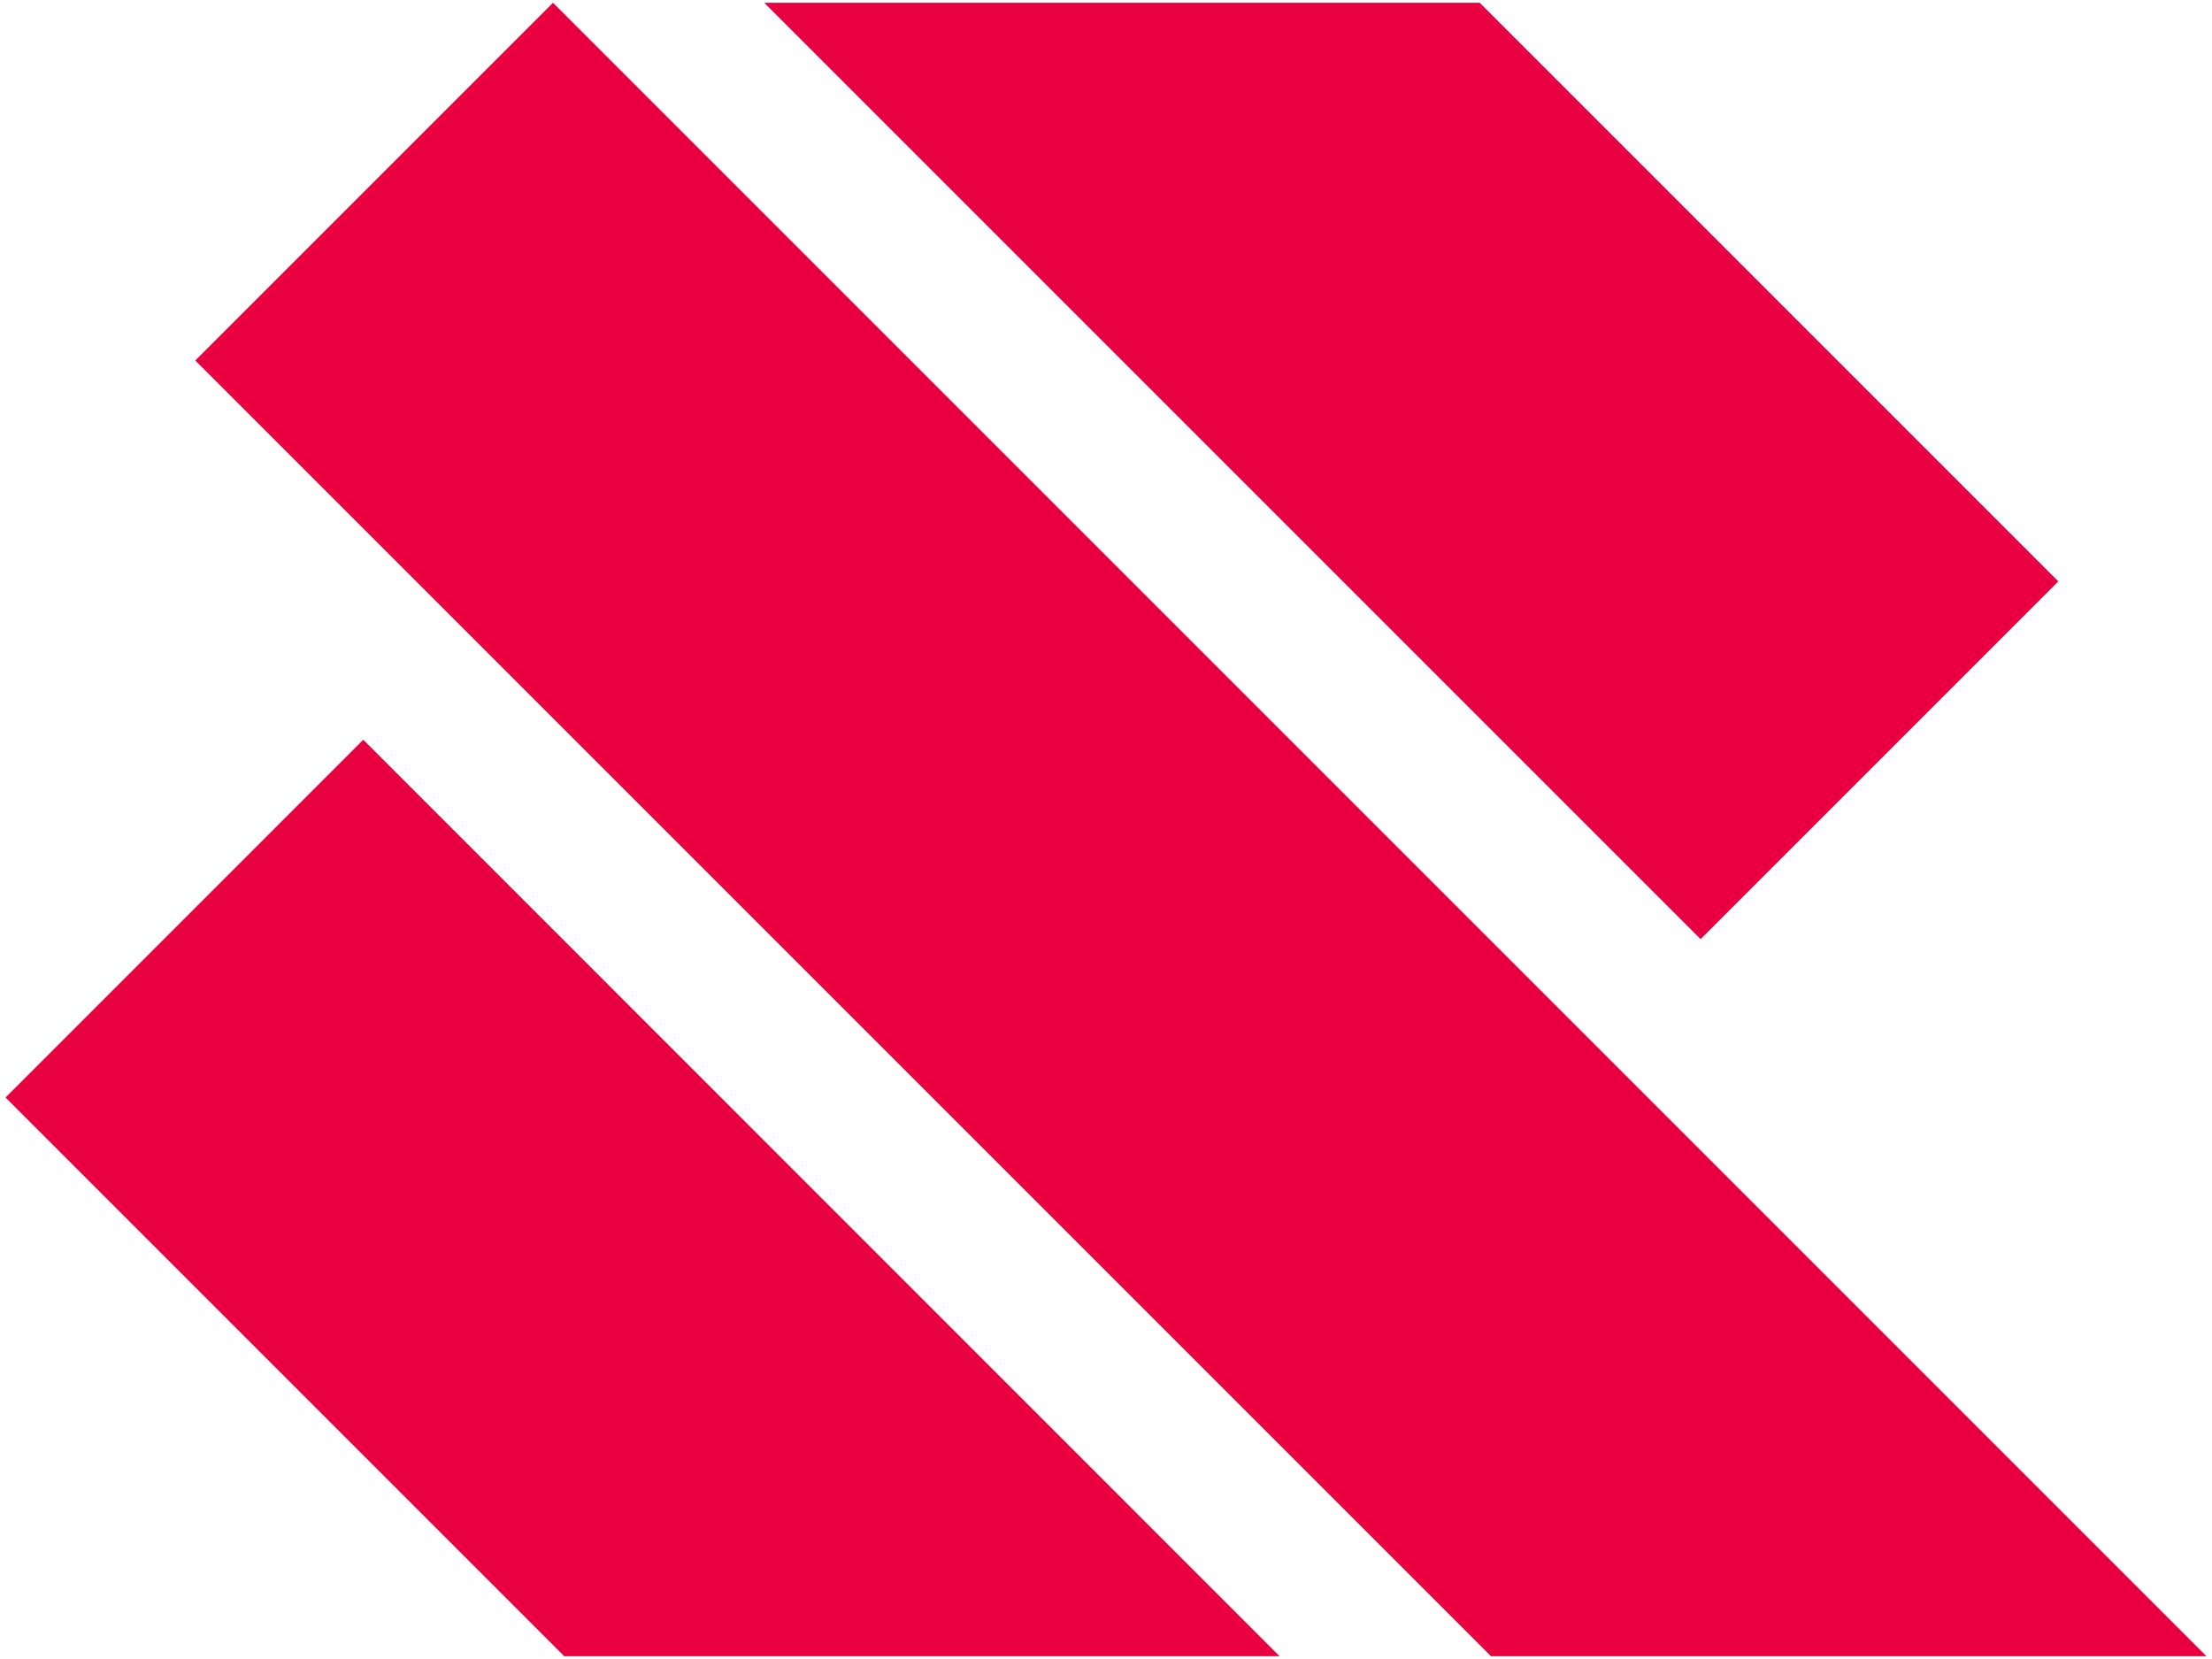
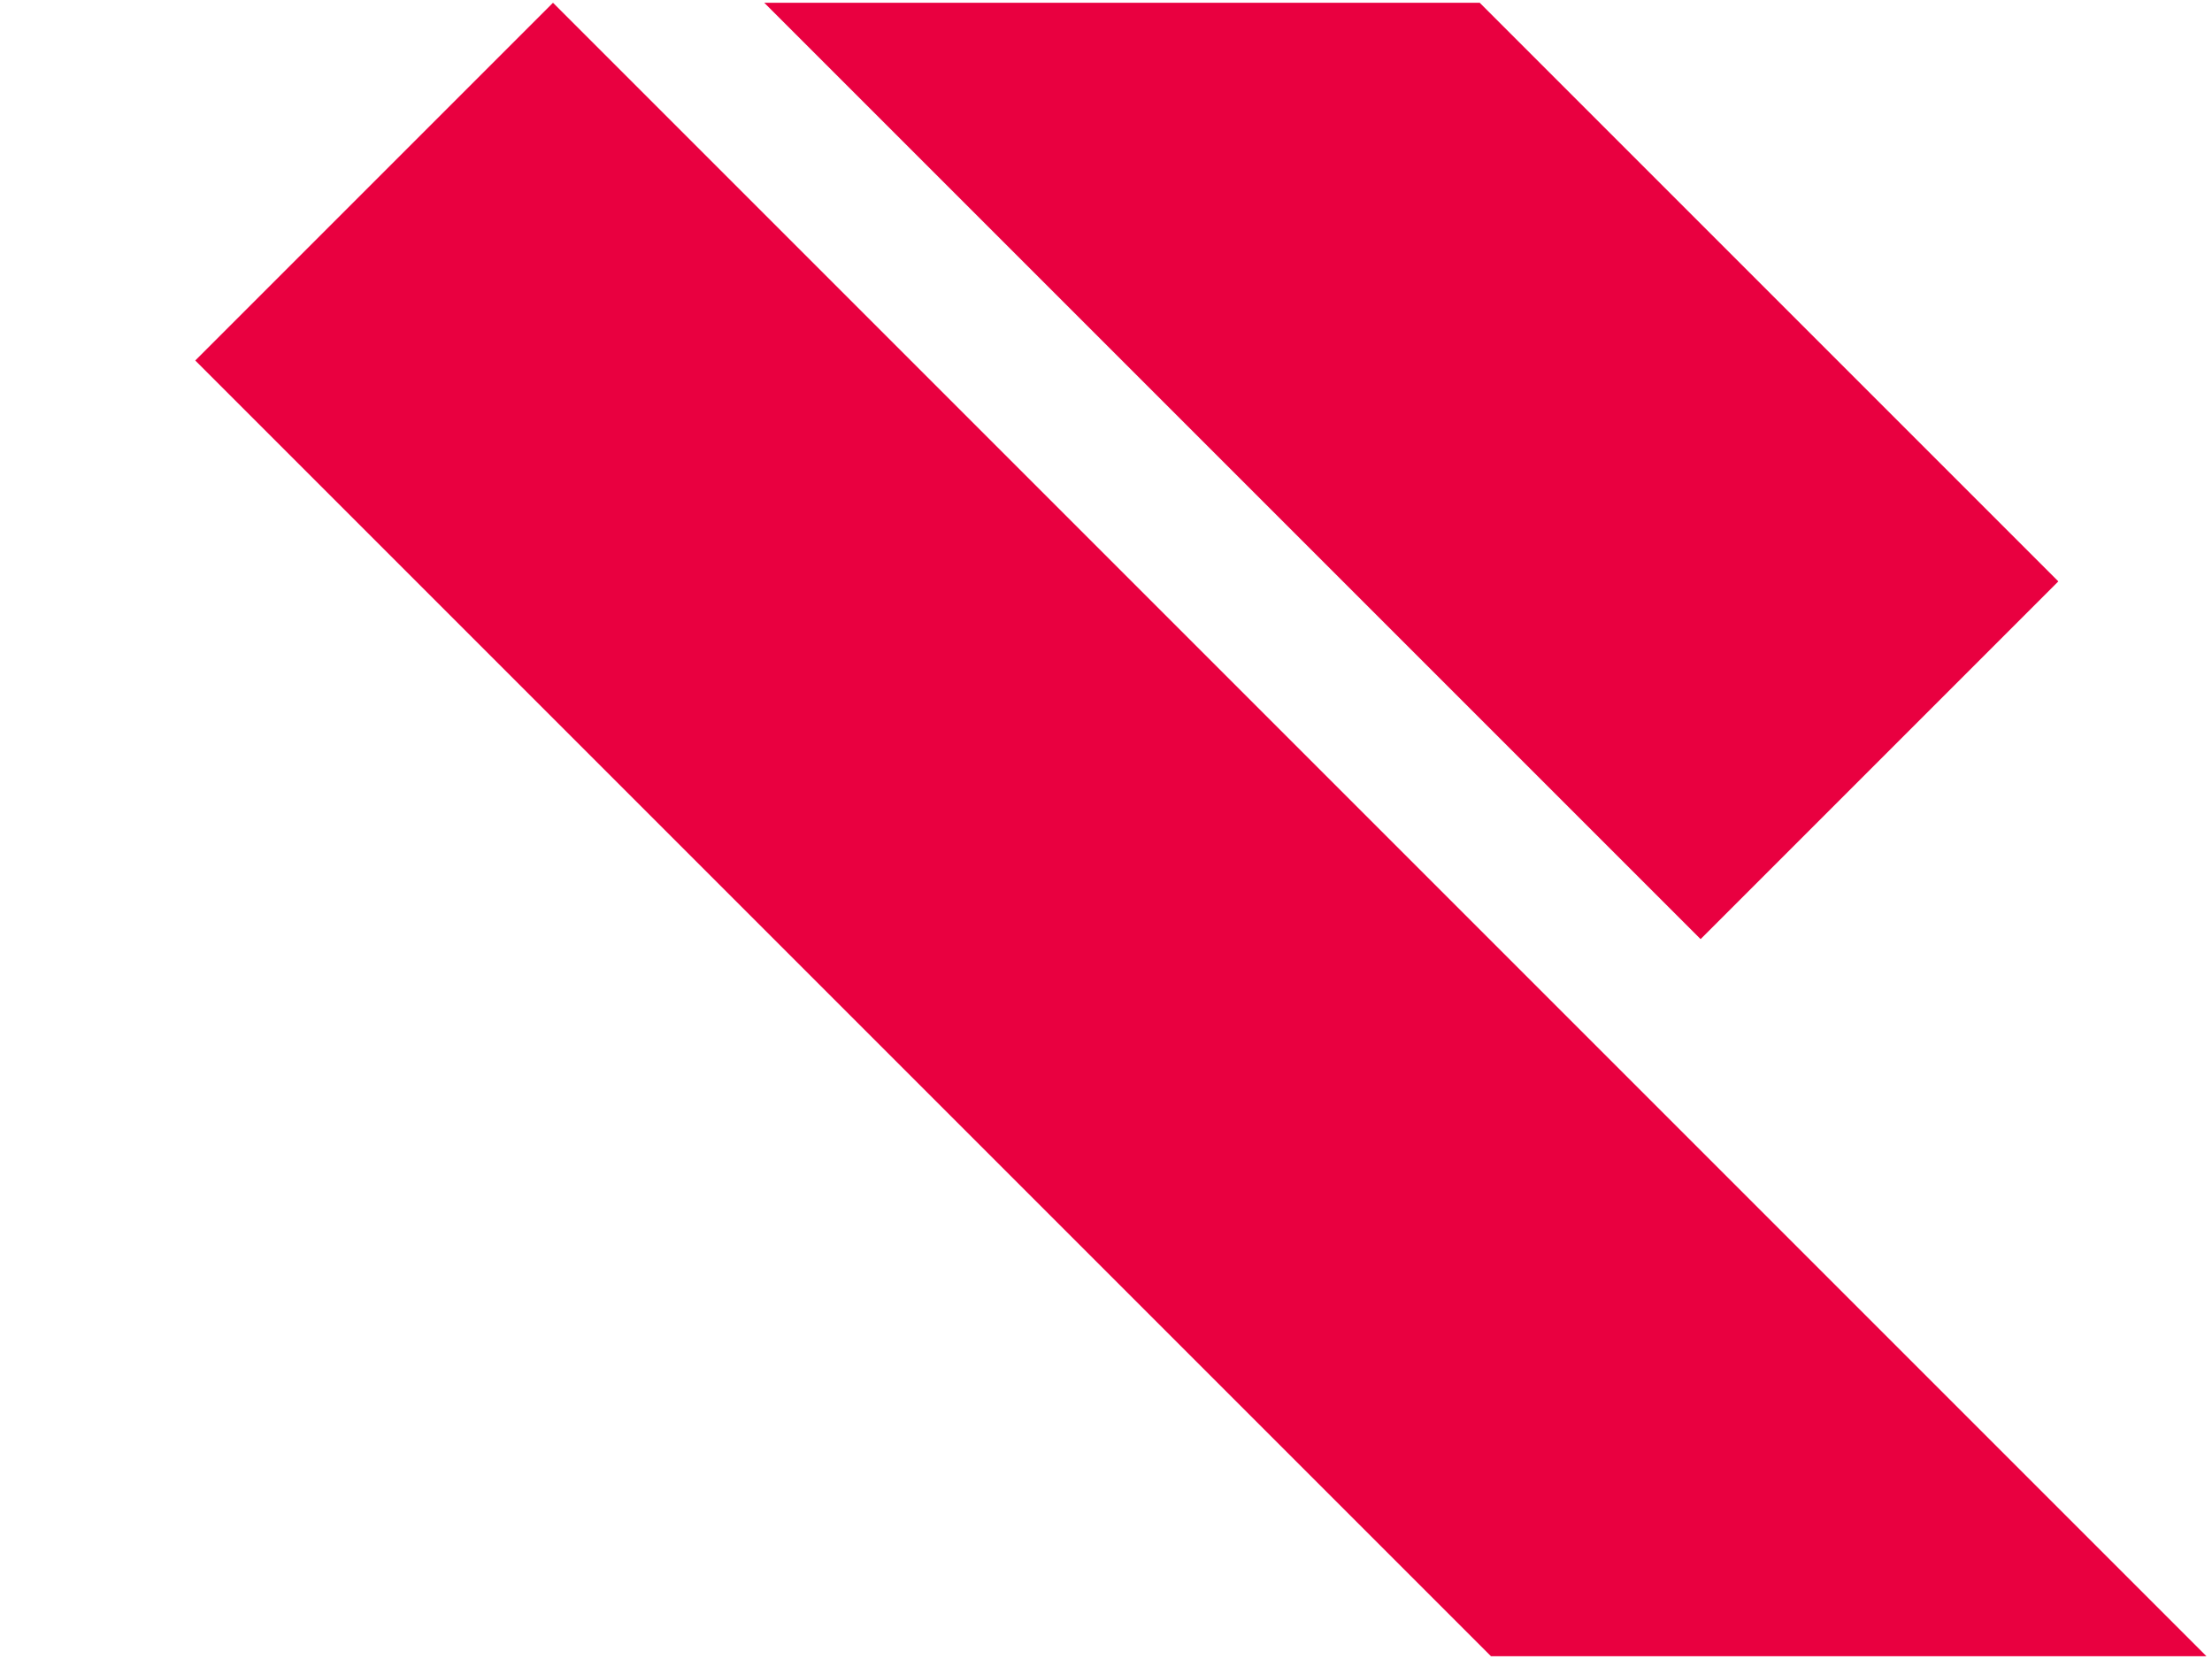
<svg xmlns="http://www.w3.org/2000/svg" baseProfile="tiny" id="Layer_1" version="1.2" viewBox="0 0 1000 750" x="0px" y="0px">
  <g>
-     <polygon fill="#E90040" points="578.455,748.751 255.094,748.751 2.5,496.157 164.227,334.426" />
    <polygon fill="#E90040" points="997.5,748.751 674.047,748.751 88.273,162.975 249.999,1.249" />
    <polygon fill="#E90040" points="930.531,262.83 768.804,424.556 345.499,1.249 668.952,1.249" />
  </g>
  <g>
</g>
  <g>
</g>
  <g>
</g>
  <g>
</g>
  <g>
</g>
  <g>
</g>
  <g>
</g>
  <g>
</g>
  <g>
</g>
  <g>
</g>
  <g>
</g>
  <g>
</g>
  <g>
</g>
  <g>
</g>
  <g>
</g>
</svg>